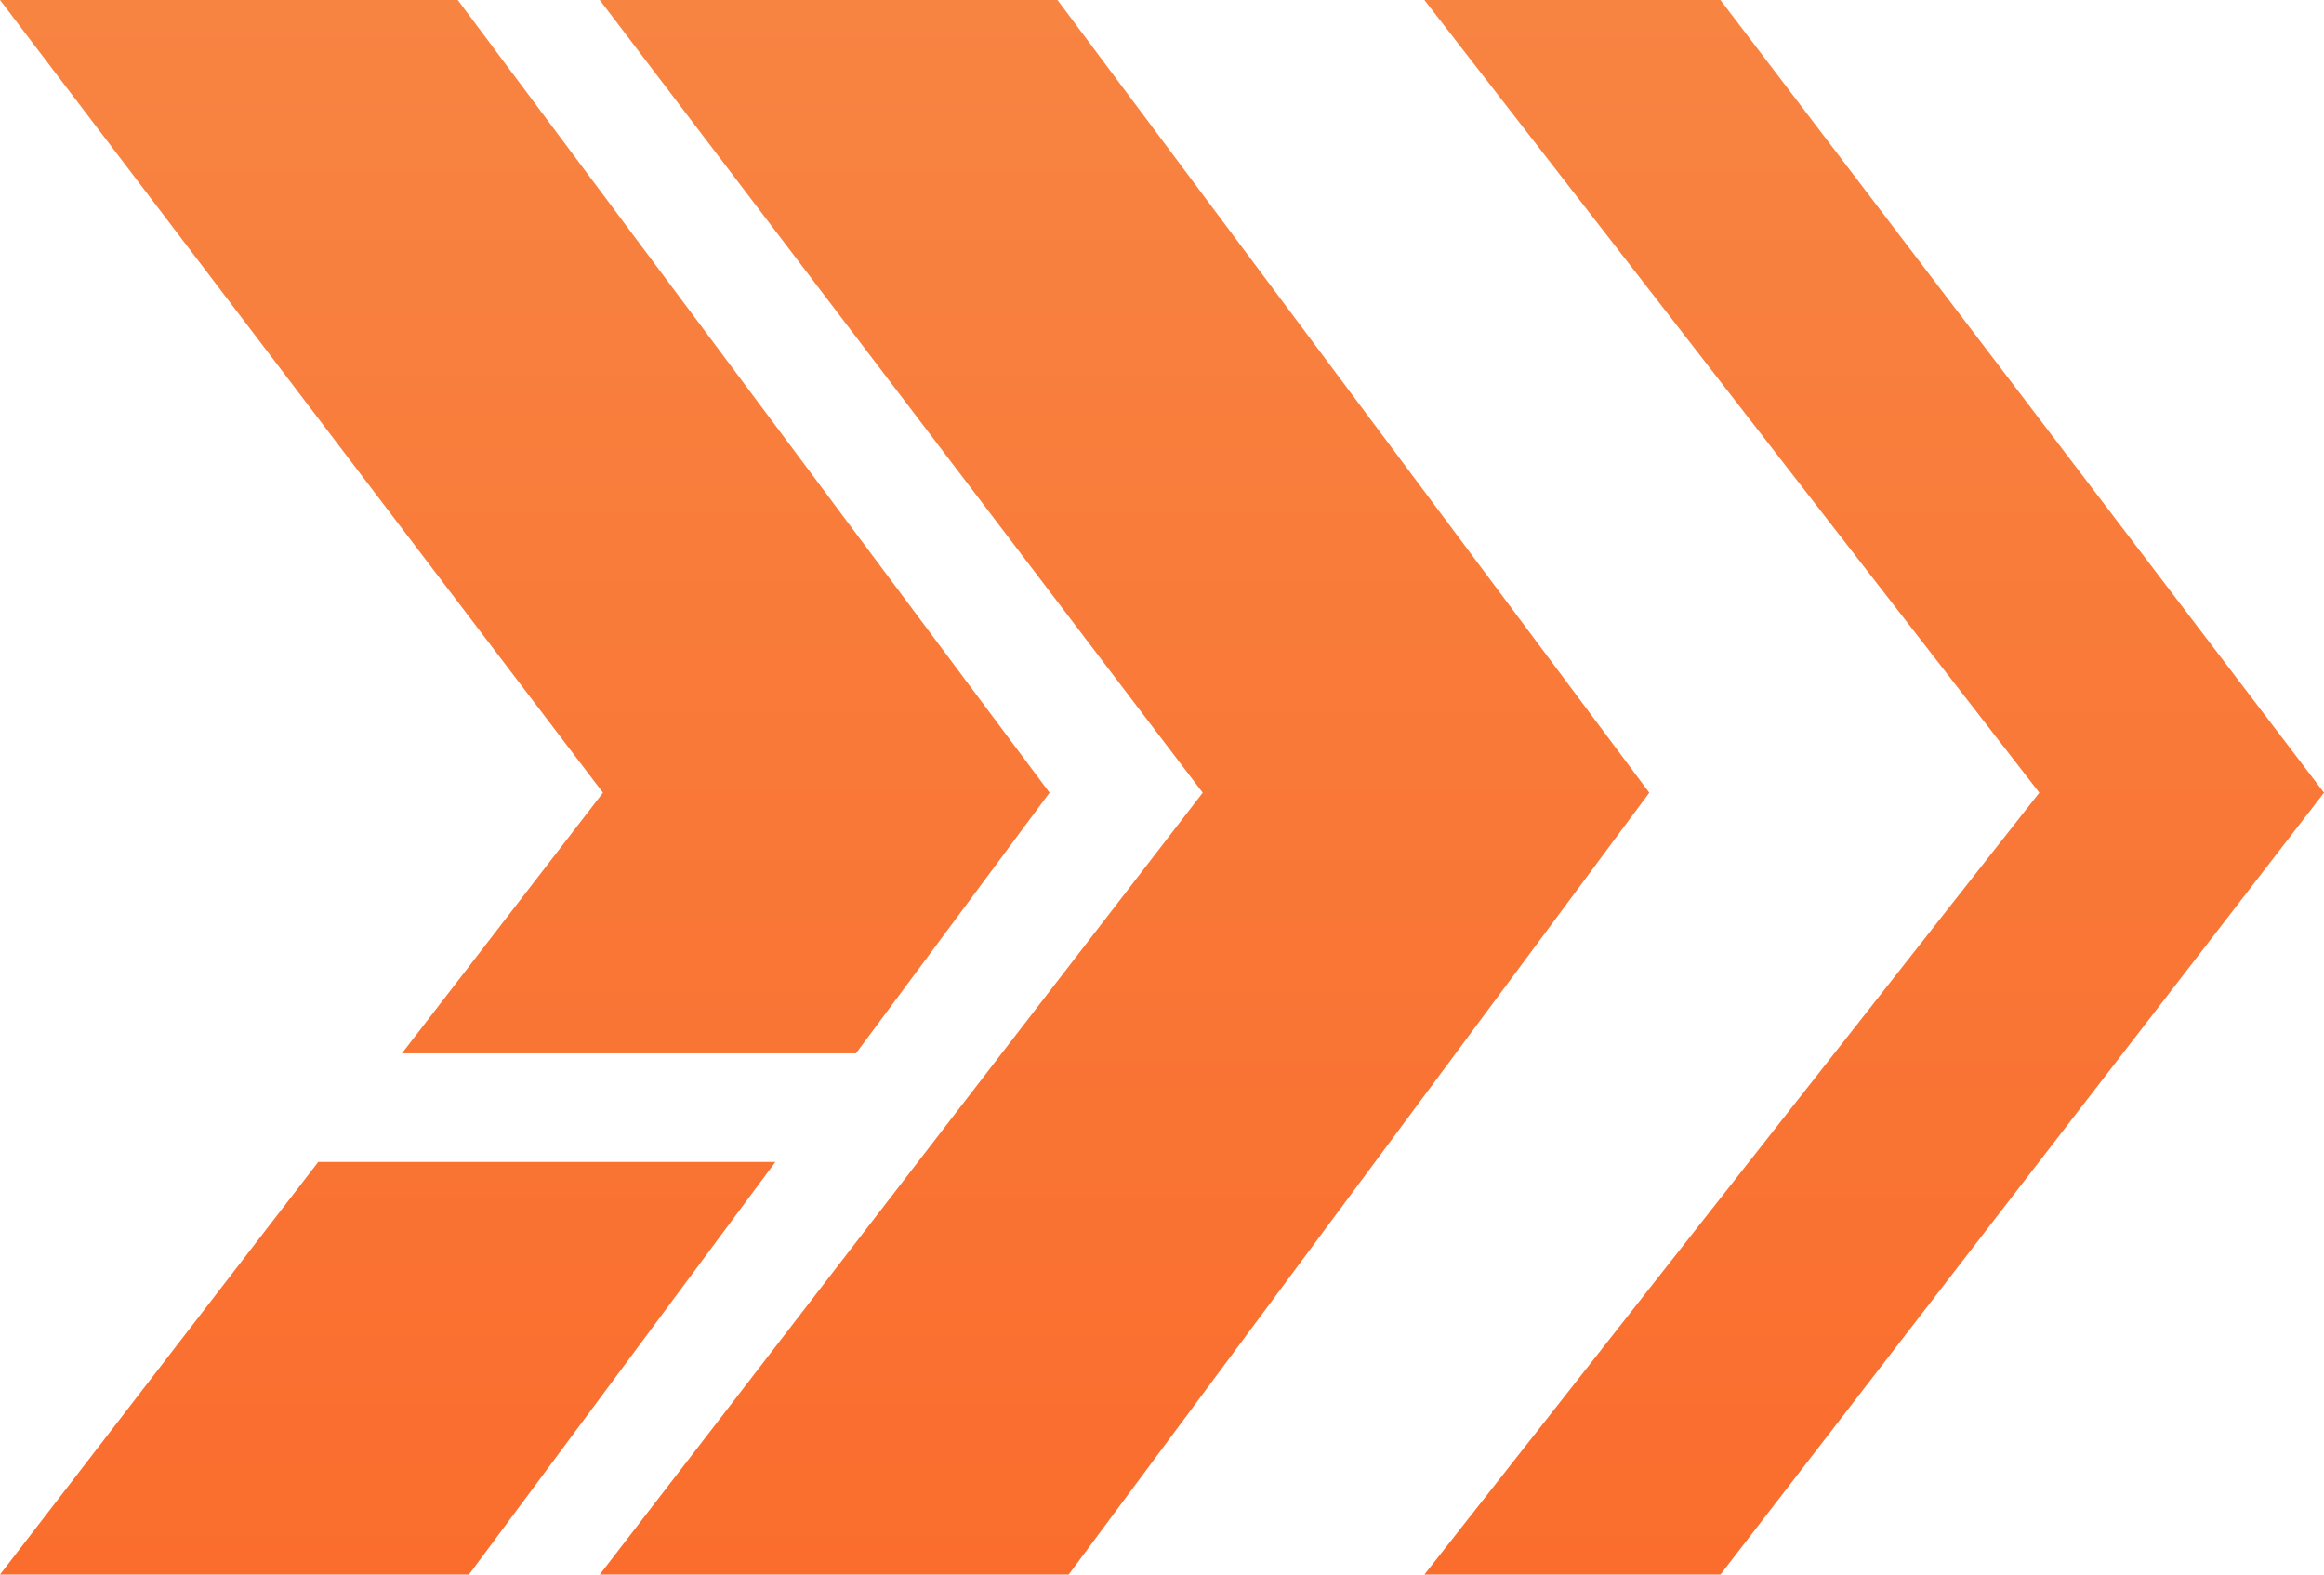
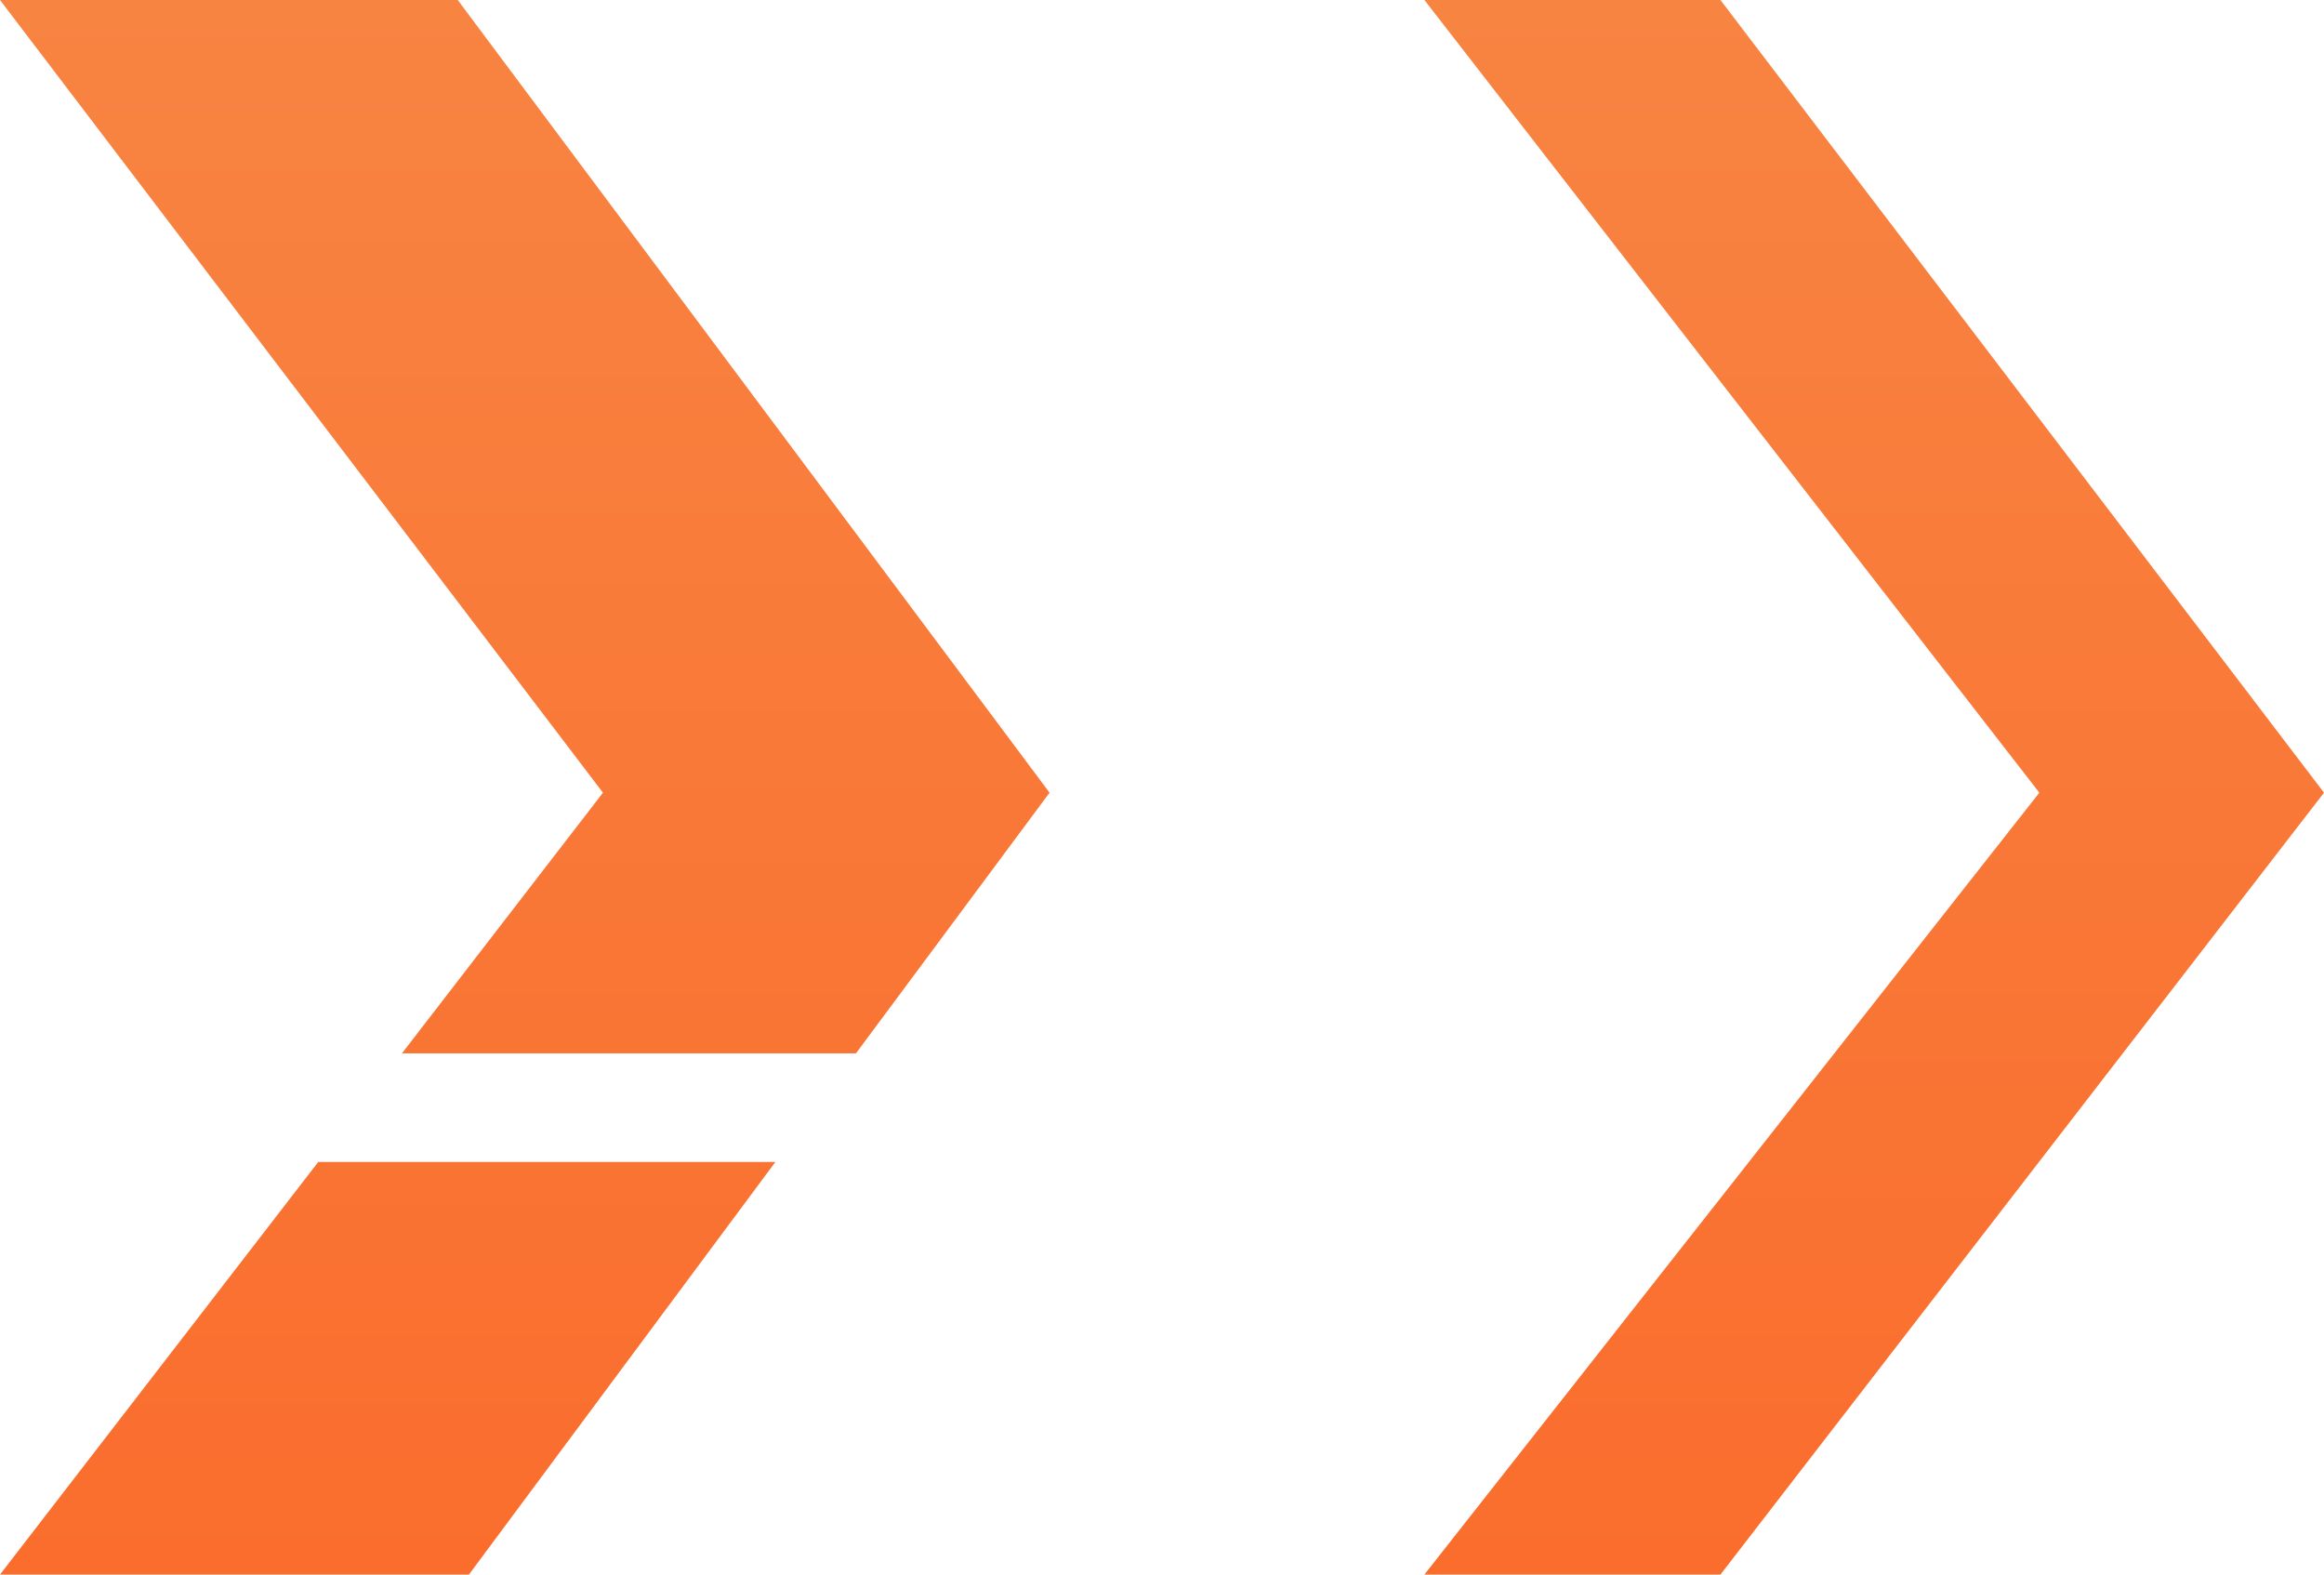
<svg xmlns="http://www.w3.org/2000/svg" width="31" height="21" viewBox="0 0 31 21" fill="none">
  <path d="M5.362 14.048L8.043 10.572L0 0H6.106L14 10.572L11.418 14.048H5.362Z" fill="url(#paint0_linear)" />
  <path d="M4.245 15.497L0 21H6.255L10.343 15.497H4.245Z" fill="url(#paint1_linear)" />
-   <path d="M16.043 10.572L8 21H14.255L22 10.572L14.106 0H8L16.043 10.572Z" fill="url(#paint2_linear)" />
  <path d="M27.203 10.572L19 21H22.949L31 10.572L22.949 0H19L27.203 10.572Z" fill="url(#paint3_linear)" />
  <defs>
    <linearGradient id="paint0_linear" x1="7" y1="0" x2="7" y2="21" gradientUnits="userSpaceOnUse">
      <stop stop-color="#F88442" />
      <stop offset="1" stop-color="#FA6D2D" />
    </linearGradient>
    <linearGradient id="paint1_linear" x1="7" y1="0" x2="7" y2="21" gradientUnits="userSpaceOnUse">
      <stop stop-color="#F88442" />
      <stop offset="1" stop-color="#FA6D2D" />
    </linearGradient>
    <linearGradient id="paint2_linear" x1="15" y1="0" x2="15" y2="21" gradientUnits="userSpaceOnUse">
      <stop stop-color="#F88442" />
      <stop offset="1" stop-color="#FA6D2D" />
    </linearGradient>
    <linearGradient id="paint3_linear" x1="25" y1="0" x2="25" y2="21" gradientUnits="userSpaceOnUse">
      <stop stop-color="#F88442" />
      <stop offset="1" stop-color="#FA6D2D" />
    </linearGradient>
  </defs>
</svg>